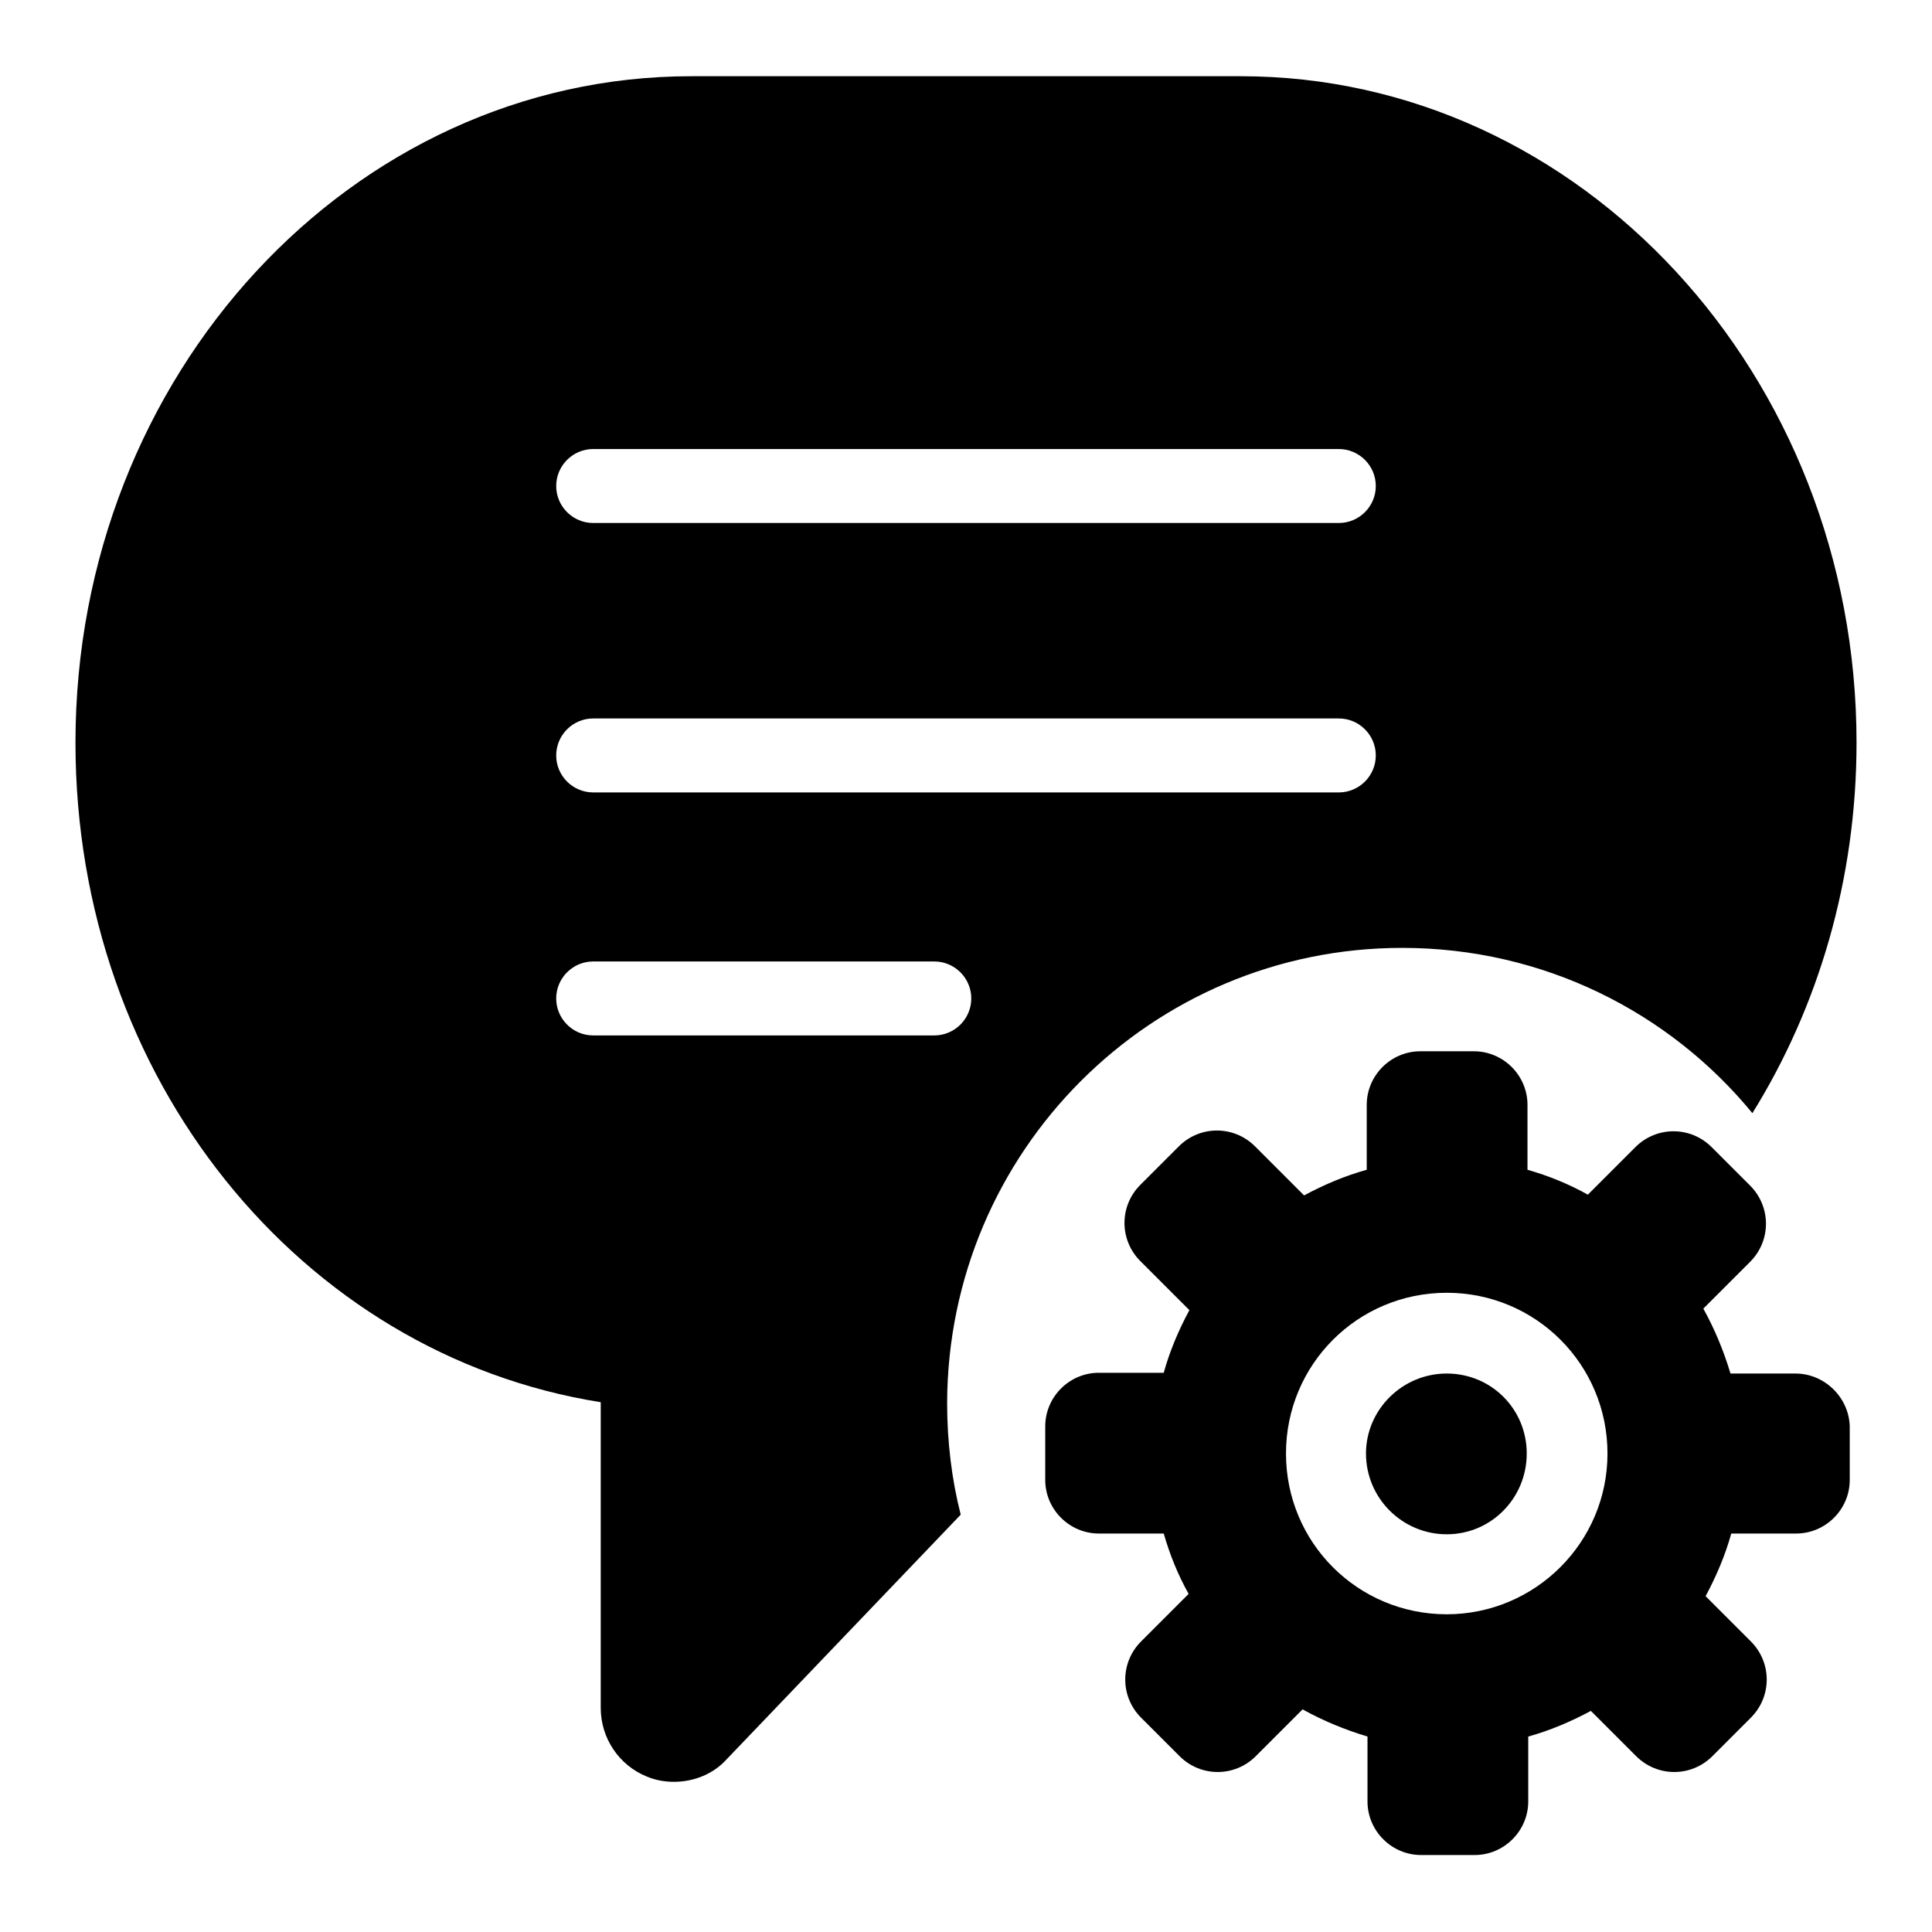
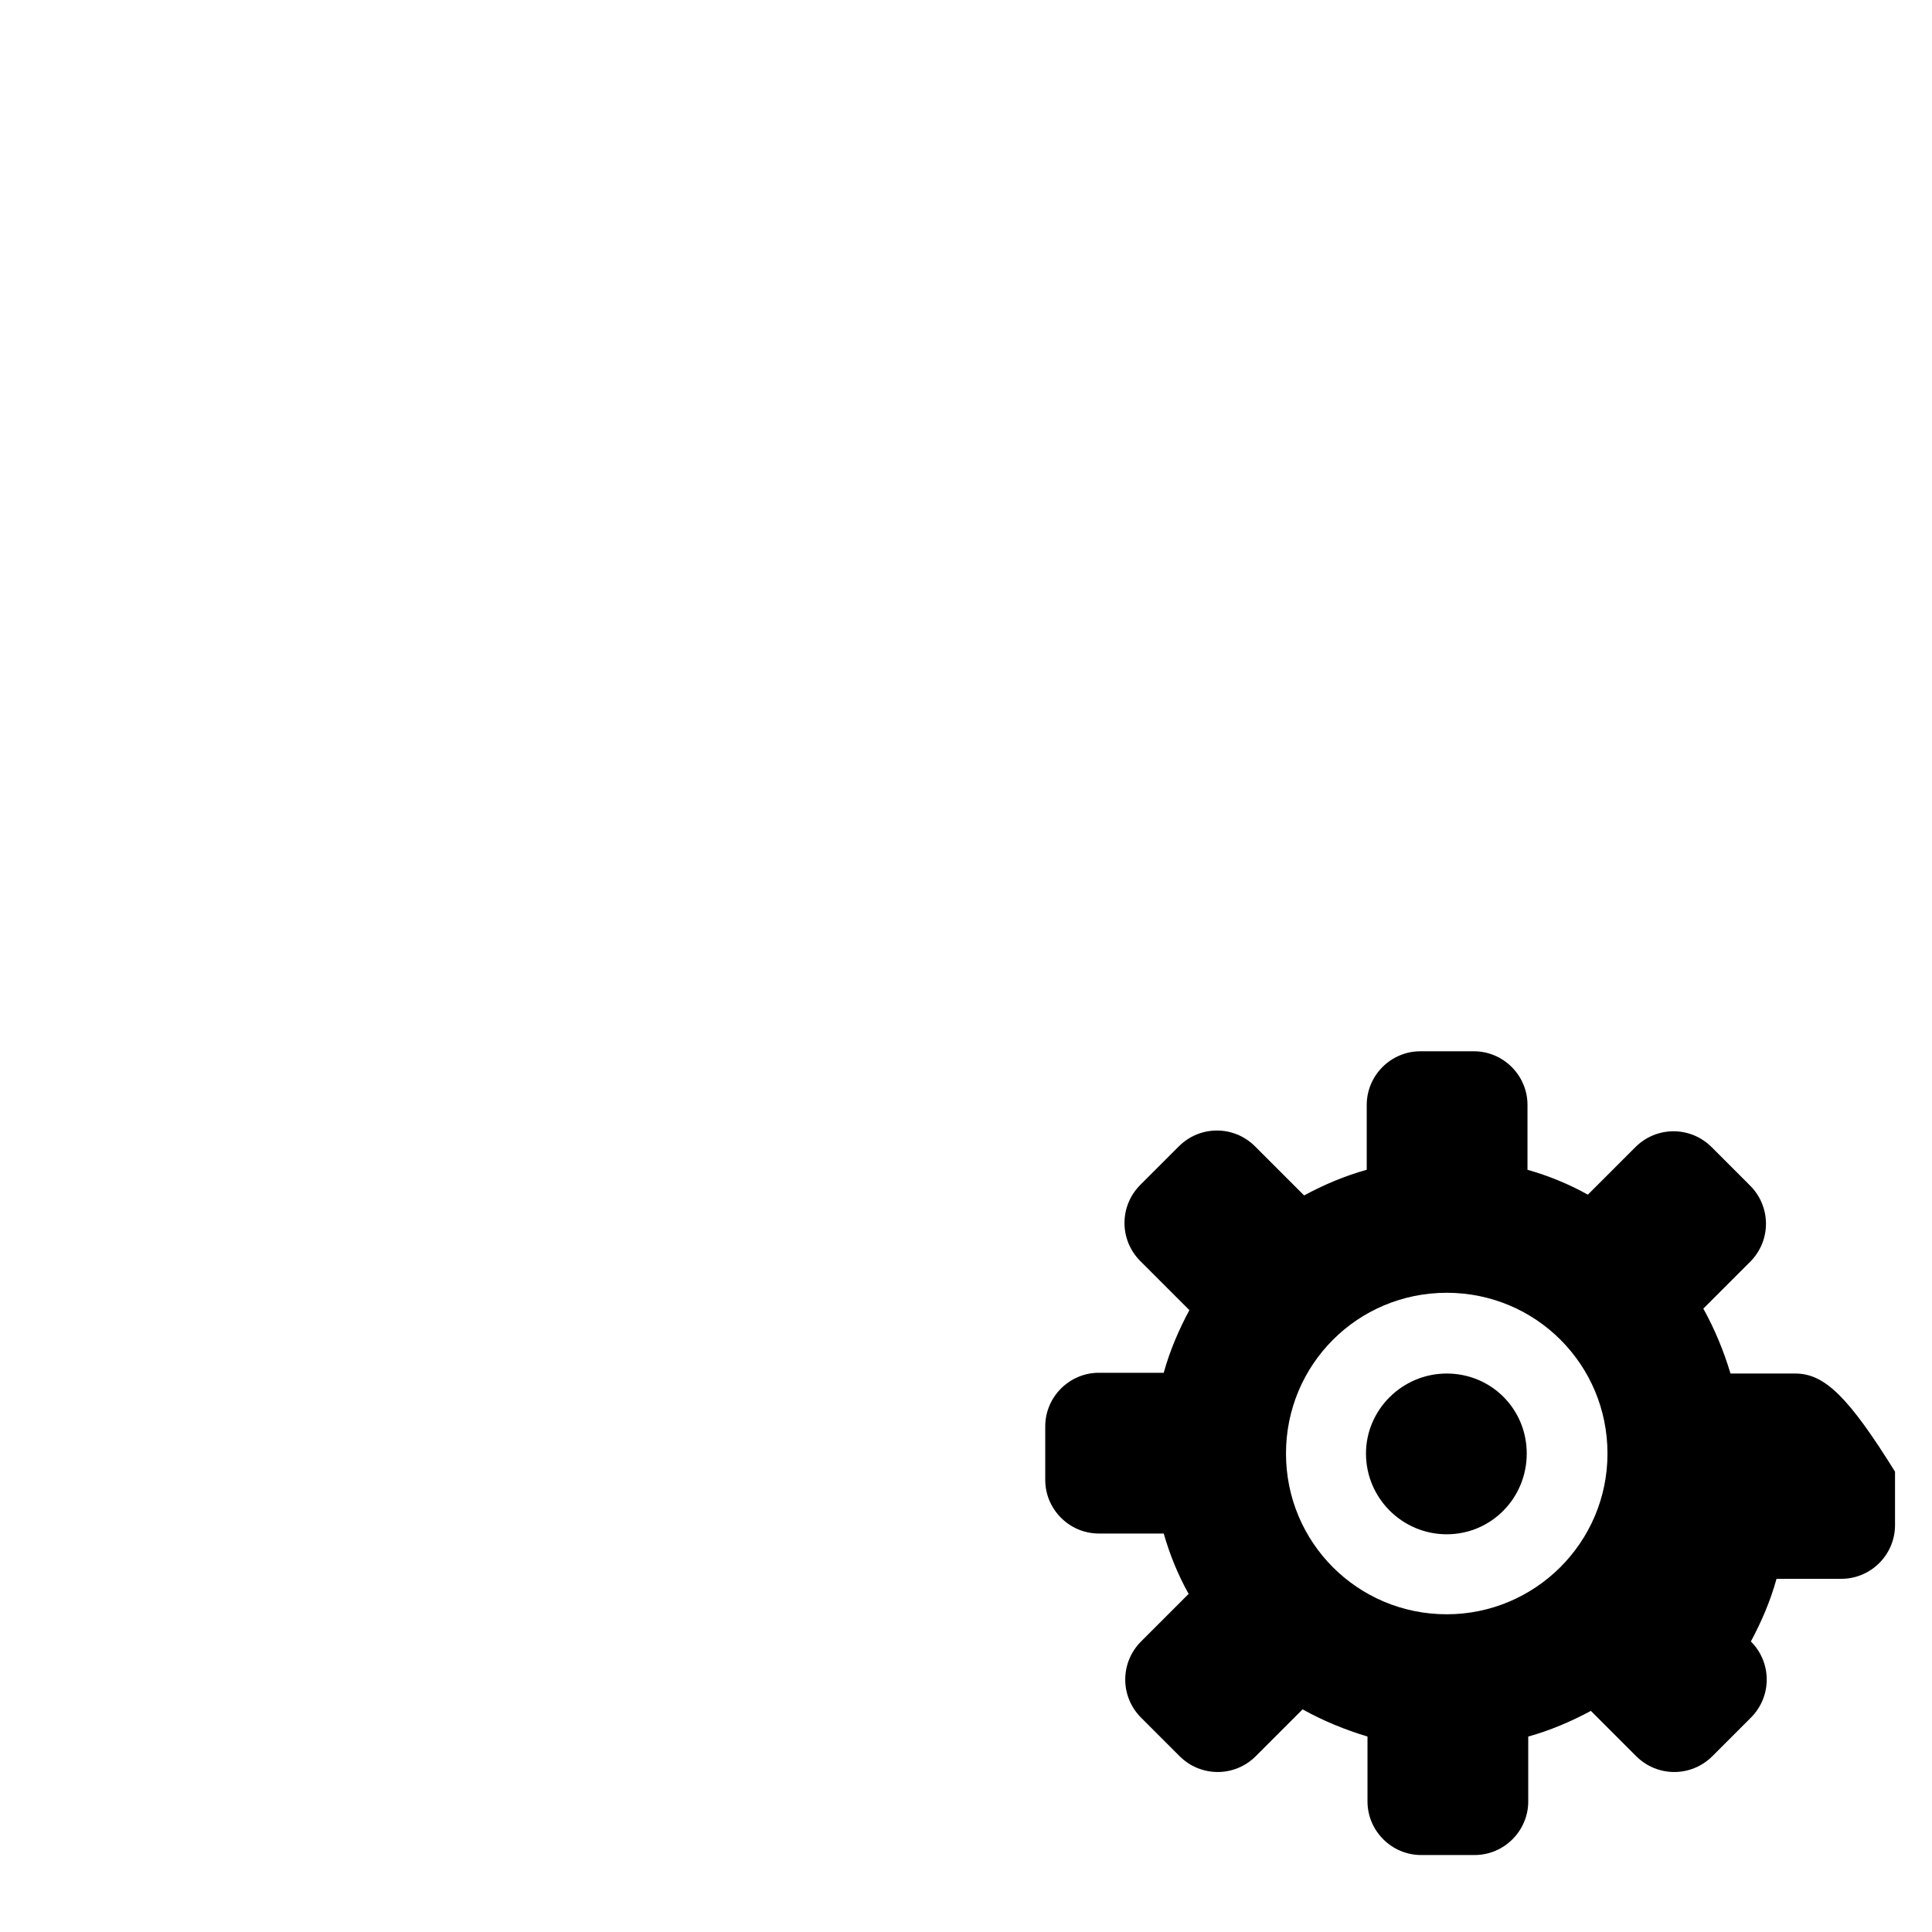
<svg xmlns="http://www.w3.org/2000/svg" version="1.1" x="0px" y="0px" viewBox="0 0 256 256" enable-background="new 0 0 256 256" xml:space="preserve">
  <g>
    <g>
-       <path fill="#000000" d="M237.9,182h-8.6c-0.9-3-2.1-5.9-3.6-8.6l6.2-6.2c2.8-2.8,2.8-7.3,0-10.1l-5.1-5.1c-2.8-2.8-7.3-2.8-10.1,0l-6.3,6.3c-2.5-1.4-5.2-2.5-8-3.3v-8.6c0-3.9-3.2-7.1-7.1-7.1h-7.1c-3.9,0-7.1,3.2-7.1,7.1v8.6c-2.9,0.8-5.7,2-8.3,3.4l-6.5-6.5c-2.8-2.8-7.3-2.8-10.1,0l-5.1,5.1c-2.8,2.8-2.8,7.3,0,10.1l6.5,6.5c-1.4,2.6-2.6,5.4-3.4,8.3h-8.6c-3.9,0-7.1,3.2-7.1,7.1v7.1c0,3.9,3.2,7.1,7.1,7.1h8.6c0.8,2.8,1.9,5.5,3.3,8l-6.3,6.3c-2.8,2.8-2.8,7.3,0,10.1l5.1,5.1c2.8,2.8,7.3,2.8,10.1,0l6.2-6.2c2.7,1.5,5.6,2.7,8.6,3.6v8.6c0,3.9,3.2,7.1,7.1,7.1h7.1c3.9,0,7.1-3.2,7.1-7.1v-8.6c2.9-0.8,5.7-2,8.3-3.4l6,6c2.8,2.8,7.3,2.8,10.1,0l5.1-5.1c2.8-2.8,2.8-7.3,0-10.1l-6-6c1.4-2.6,2.6-5.4,3.4-8.3h8.6c3.9,0,7.1-3.2,7.1-7.1v-7.1C245,185.2,241.8,182,237.9,182z M191.7,213.9c-11.8,0-21.3-9.5-21.3-21.3c0-11.8,9.5-21.3,21.3-21.3c11.8,0,21.3,9.5,21.3,21.3C213,204.4,203.4,213.9,191.7,213.9z" />
+       <path fill="#000000" d="M237.9,182h-8.6c-0.9-3-2.1-5.9-3.6-8.6l6.2-6.2c2.8-2.8,2.8-7.3,0-10.1l-5.1-5.1c-2.8-2.8-7.3-2.8-10.1,0l-6.3,6.3c-2.5-1.4-5.2-2.5-8-3.3v-8.6c0-3.9-3.2-7.1-7.1-7.1h-7.1c-3.9,0-7.1,3.2-7.1,7.1v8.6c-2.9,0.8-5.7,2-8.3,3.4l-6.5-6.5c-2.8-2.8-7.3-2.8-10.1,0l-5.1,5.1c-2.8,2.8-2.8,7.3,0,10.1l6.5,6.5c-1.4,2.6-2.6,5.4-3.4,8.3h-8.6c-3.9,0-7.1,3.2-7.1,7.1v7.1c0,3.9,3.2,7.1,7.1,7.1h8.6c0.8,2.8,1.9,5.5,3.3,8l-6.3,6.3c-2.8,2.8-2.8,7.3,0,10.1l5.1,5.1c2.8,2.8,7.3,2.8,10.1,0l6.2-6.2c2.7,1.5,5.6,2.7,8.6,3.6v8.6c0,3.9,3.2,7.1,7.1,7.1h7.1c3.9,0,7.1-3.2,7.1-7.1v-8.6c2.9-0.8,5.7-2,8.3-3.4l6,6c2.8,2.8,7.3,2.8,10.1,0l5.1-5.1c2.8-2.8,2.8-7.3,0-10.1c1.4-2.6,2.6-5.4,3.4-8.3h8.6c3.9,0,7.1-3.2,7.1-7.1v-7.1C245,185.2,241.8,182,237.9,182z M191.7,213.9c-11.8,0-21.3-9.5-21.3-21.3c0-11.8,9.5-21.3,21.3-21.3c11.8,0,21.3,9.5,21.3,21.3C213,204.4,203.4,213.9,191.7,213.9z" />
      <path fill="#000000" d="M191.7,182c-5.9,0-10.7,4.8-10.7,10.6c0,5.9,4.8,10.7,10.7,10.7c5.9,0,10.6-4.8,10.6-10.7C202.3,186.7,197.6,182,191.7,182z" />
-       <path fill="#000000" d="M185.8,125.6c18.7,0,35.4,8.5,46.4,21.9c8.7-14,13.8-30.9,13.8-49.1c0-48.7-36.6-88.3-81.6-88.3H91.6c-45,0-81.6,39.6-81.6,88.3c0,44.5,29.9,81.1,69.6,87.4v40.5c0,4,2.4,7.6,6.1,9.1c1.2,0.5,2.4,0.7,3.6,0.7c2.6,0,5.2-1,7-3l31-32.4c-1.2-4.7-1.8-9.7-1.8-14.8C125.6,152.6,152.5,125.6,185.8,125.6z M78.6,59.5h98.8c2.7,0,4.9,2.2,4.9,4.9c0,2.7-2.2,4.9-4.9,4.9H78.6c-2.7,0-4.9-2.2-4.9-4.9C73.7,61.7,75.9,59.5,78.6,59.5z M78.6,95.2h98.8c2.7,0,4.9,2.2,4.9,4.9c0,2.7-2.2,4.9-4.9,4.9H78.6c-2.7,0-4.9-2.2-4.9-4.9C73.7,97.4,75.9,95.2,78.6,95.2z M78.6,137.2c-2.7,0-4.9-2.2-4.9-4.9c0-2.7,2.2-4.9,4.9-4.9h45.2c2.7,0,4.9,2.2,4.9,4.9c0,2.7-2.2,4.9-4.9,4.9H78.6z" />
    </g>
  </g>
</svg>